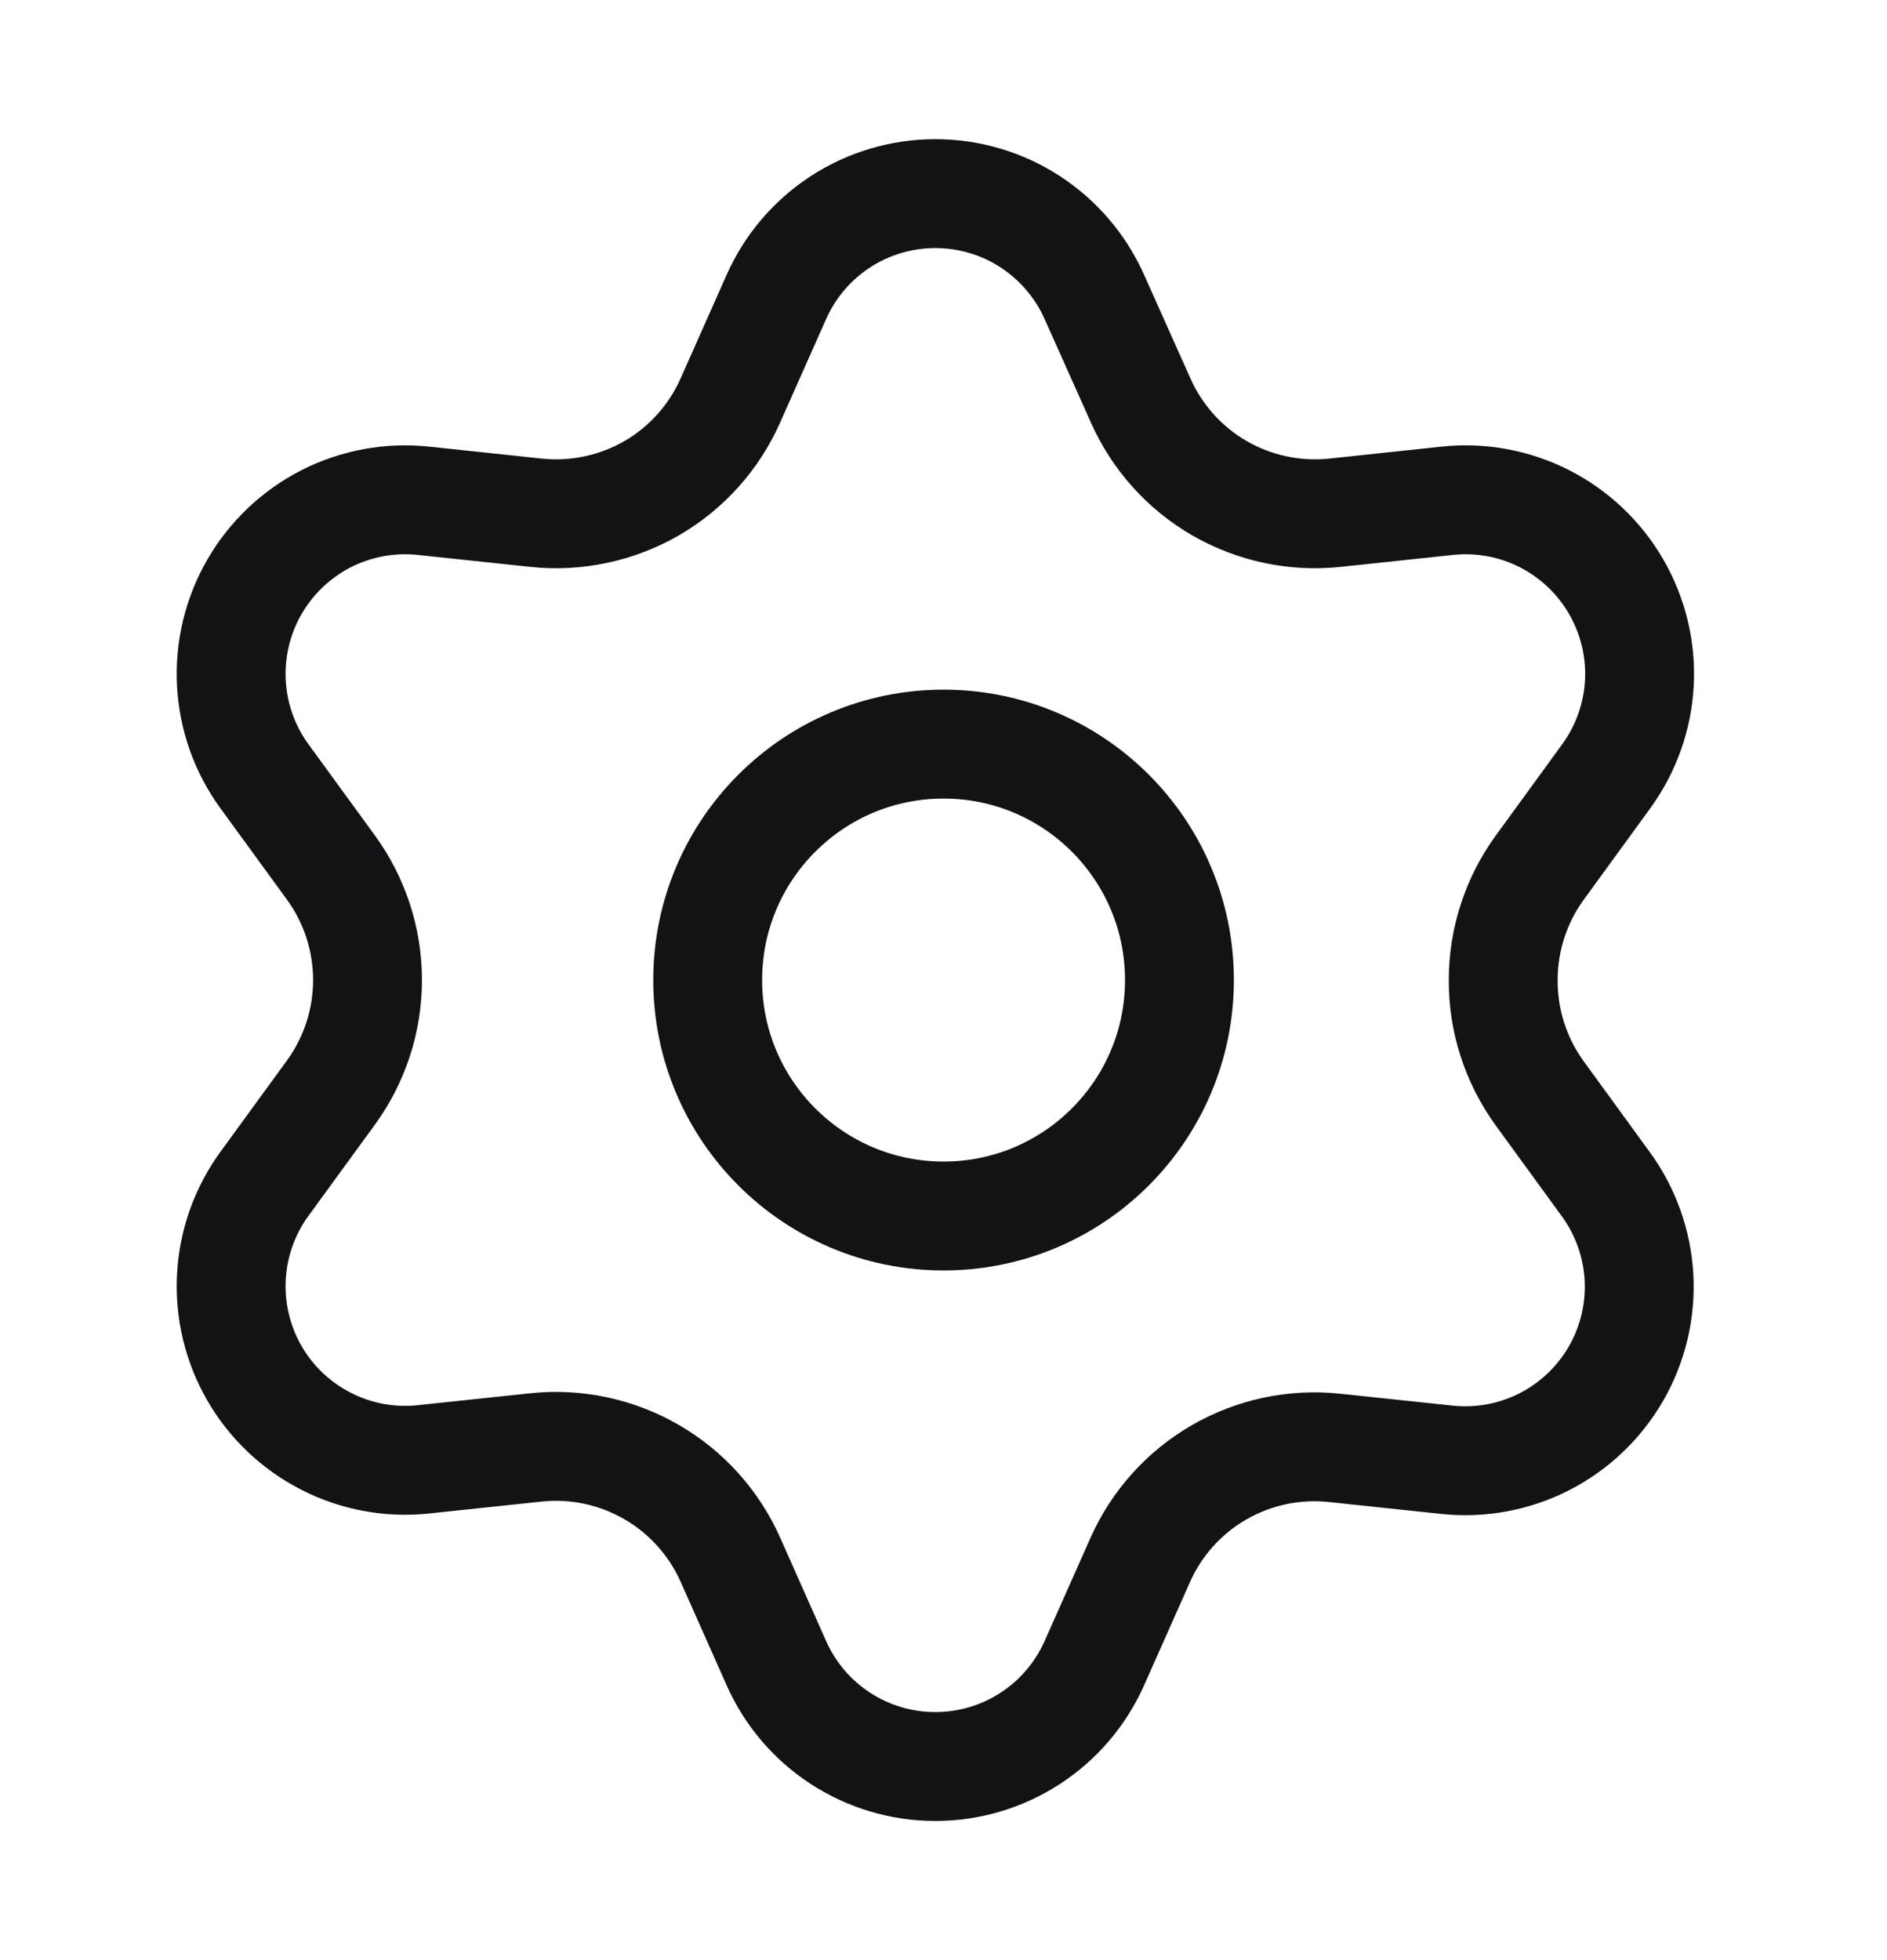
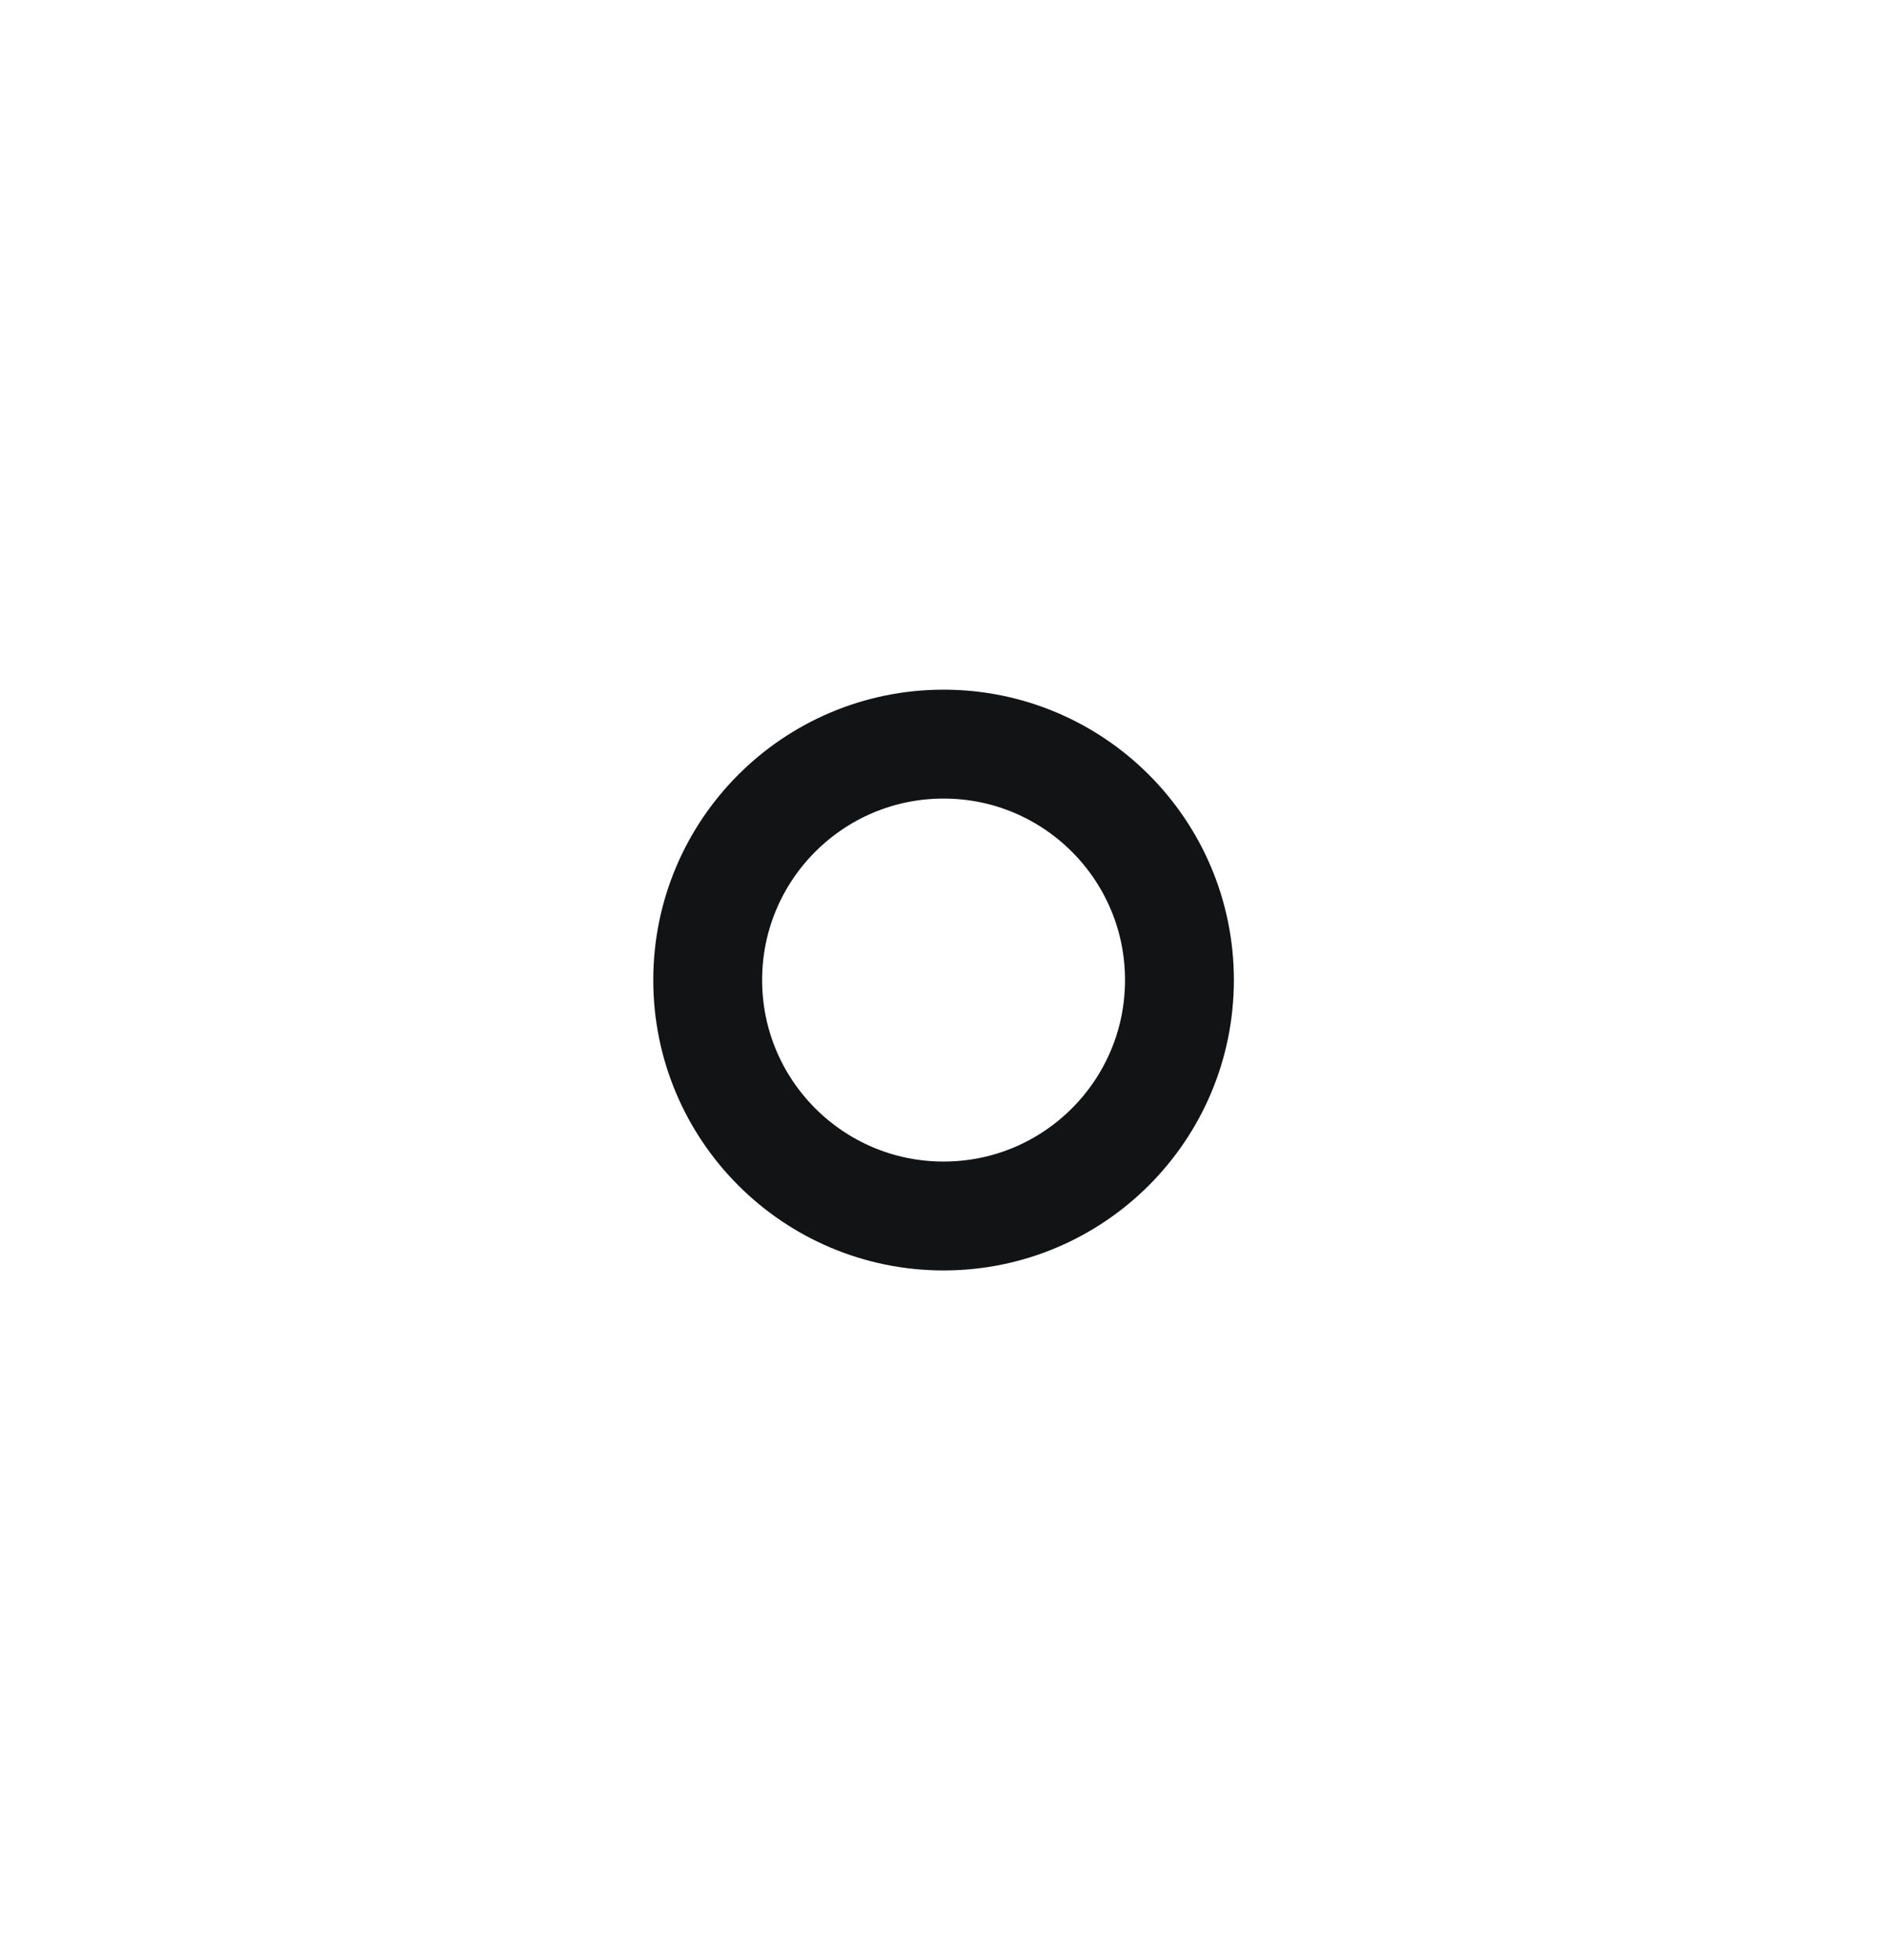
<svg xmlns="http://www.w3.org/2000/svg" width="26" height="27" viewBox="0 0 26 27" fill="none">
  <path d="M13.001 16.75C14.796 16.75 16.251 15.295 16.251 13.5C16.251 11.705 14.796 10.25 13.001 10.25C11.206 10.25 9.751 11.705 9.751 13.5C9.751 15.295 11.206 16.75 13.001 16.75Z" stroke="#121314" stroke-width="1.5" stroke-linecap="round" stroke-linejoin="round" />
-   <path d="M10.064 21.485L10.697 22.909C10.885 23.333 11.192 23.694 11.581 23.946C11.97 24.199 12.424 24.334 12.888 24.333C13.351 24.334 13.805 24.199 14.194 23.946C14.583 23.694 14.89 23.333 15.079 22.909L15.712 21.485C15.937 20.98 16.316 20.559 16.795 20.282C17.277 20.004 17.834 19.885 18.387 19.944L19.937 20.108C20.398 20.157 20.863 20.071 21.276 19.861C21.69 19.65 22.033 19.324 22.265 18.923C22.497 18.521 22.607 18.061 22.583 17.598C22.558 17.135 22.4 16.689 22.127 16.314L21.21 15.054C20.884 14.602 20.709 14.058 20.712 13.5C20.712 12.944 20.888 12.402 21.215 11.952L22.132 10.692C22.405 10.317 22.563 9.871 22.588 9.408C22.612 8.945 22.502 8.485 22.269 8.083C22.038 7.682 21.694 7.356 21.281 7.145C20.868 6.935 20.403 6.849 19.942 6.898L18.392 7.063C17.839 7.121 17.282 7.002 16.8 6.724C16.32 6.446 15.941 6.022 15.716 5.515L15.079 4.091C14.89 3.667 14.583 3.307 14.194 3.054C13.805 2.801 13.351 2.667 12.888 2.667C12.424 2.667 11.97 2.801 11.581 3.054C11.192 3.307 10.885 3.667 10.697 4.091L10.064 5.515C9.84 6.022 9.46 6.446 8.981 6.724C8.499 7.002 7.941 7.121 7.388 7.063L5.834 6.898C5.373 6.849 4.908 6.935 4.494 7.145C4.081 7.356 3.738 7.682 3.506 8.083C3.274 8.485 3.164 8.945 3.188 9.408C3.212 9.871 3.37 10.317 3.643 10.692L4.561 11.952C4.888 12.402 5.064 12.944 5.064 13.5C5.064 14.056 4.888 14.598 4.561 15.048L3.643 16.308C3.37 16.683 3.212 17.129 3.188 17.592C3.164 18.055 3.274 18.515 3.506 18.917C3.738 19.318 4.081 19.644 4.495 19.854C4.908 20.065 5.373 20.151 5.834 20.102L7.383 19.938C7.936 19.879 8.494 19.998 8.976 20.276C9.457 20.554 9.838 20.977 10.064 21.485Z" stroke="#121314" stroke-width="1.5" stroke-linecap="round" stroke-linejoin="round" />
</svg>